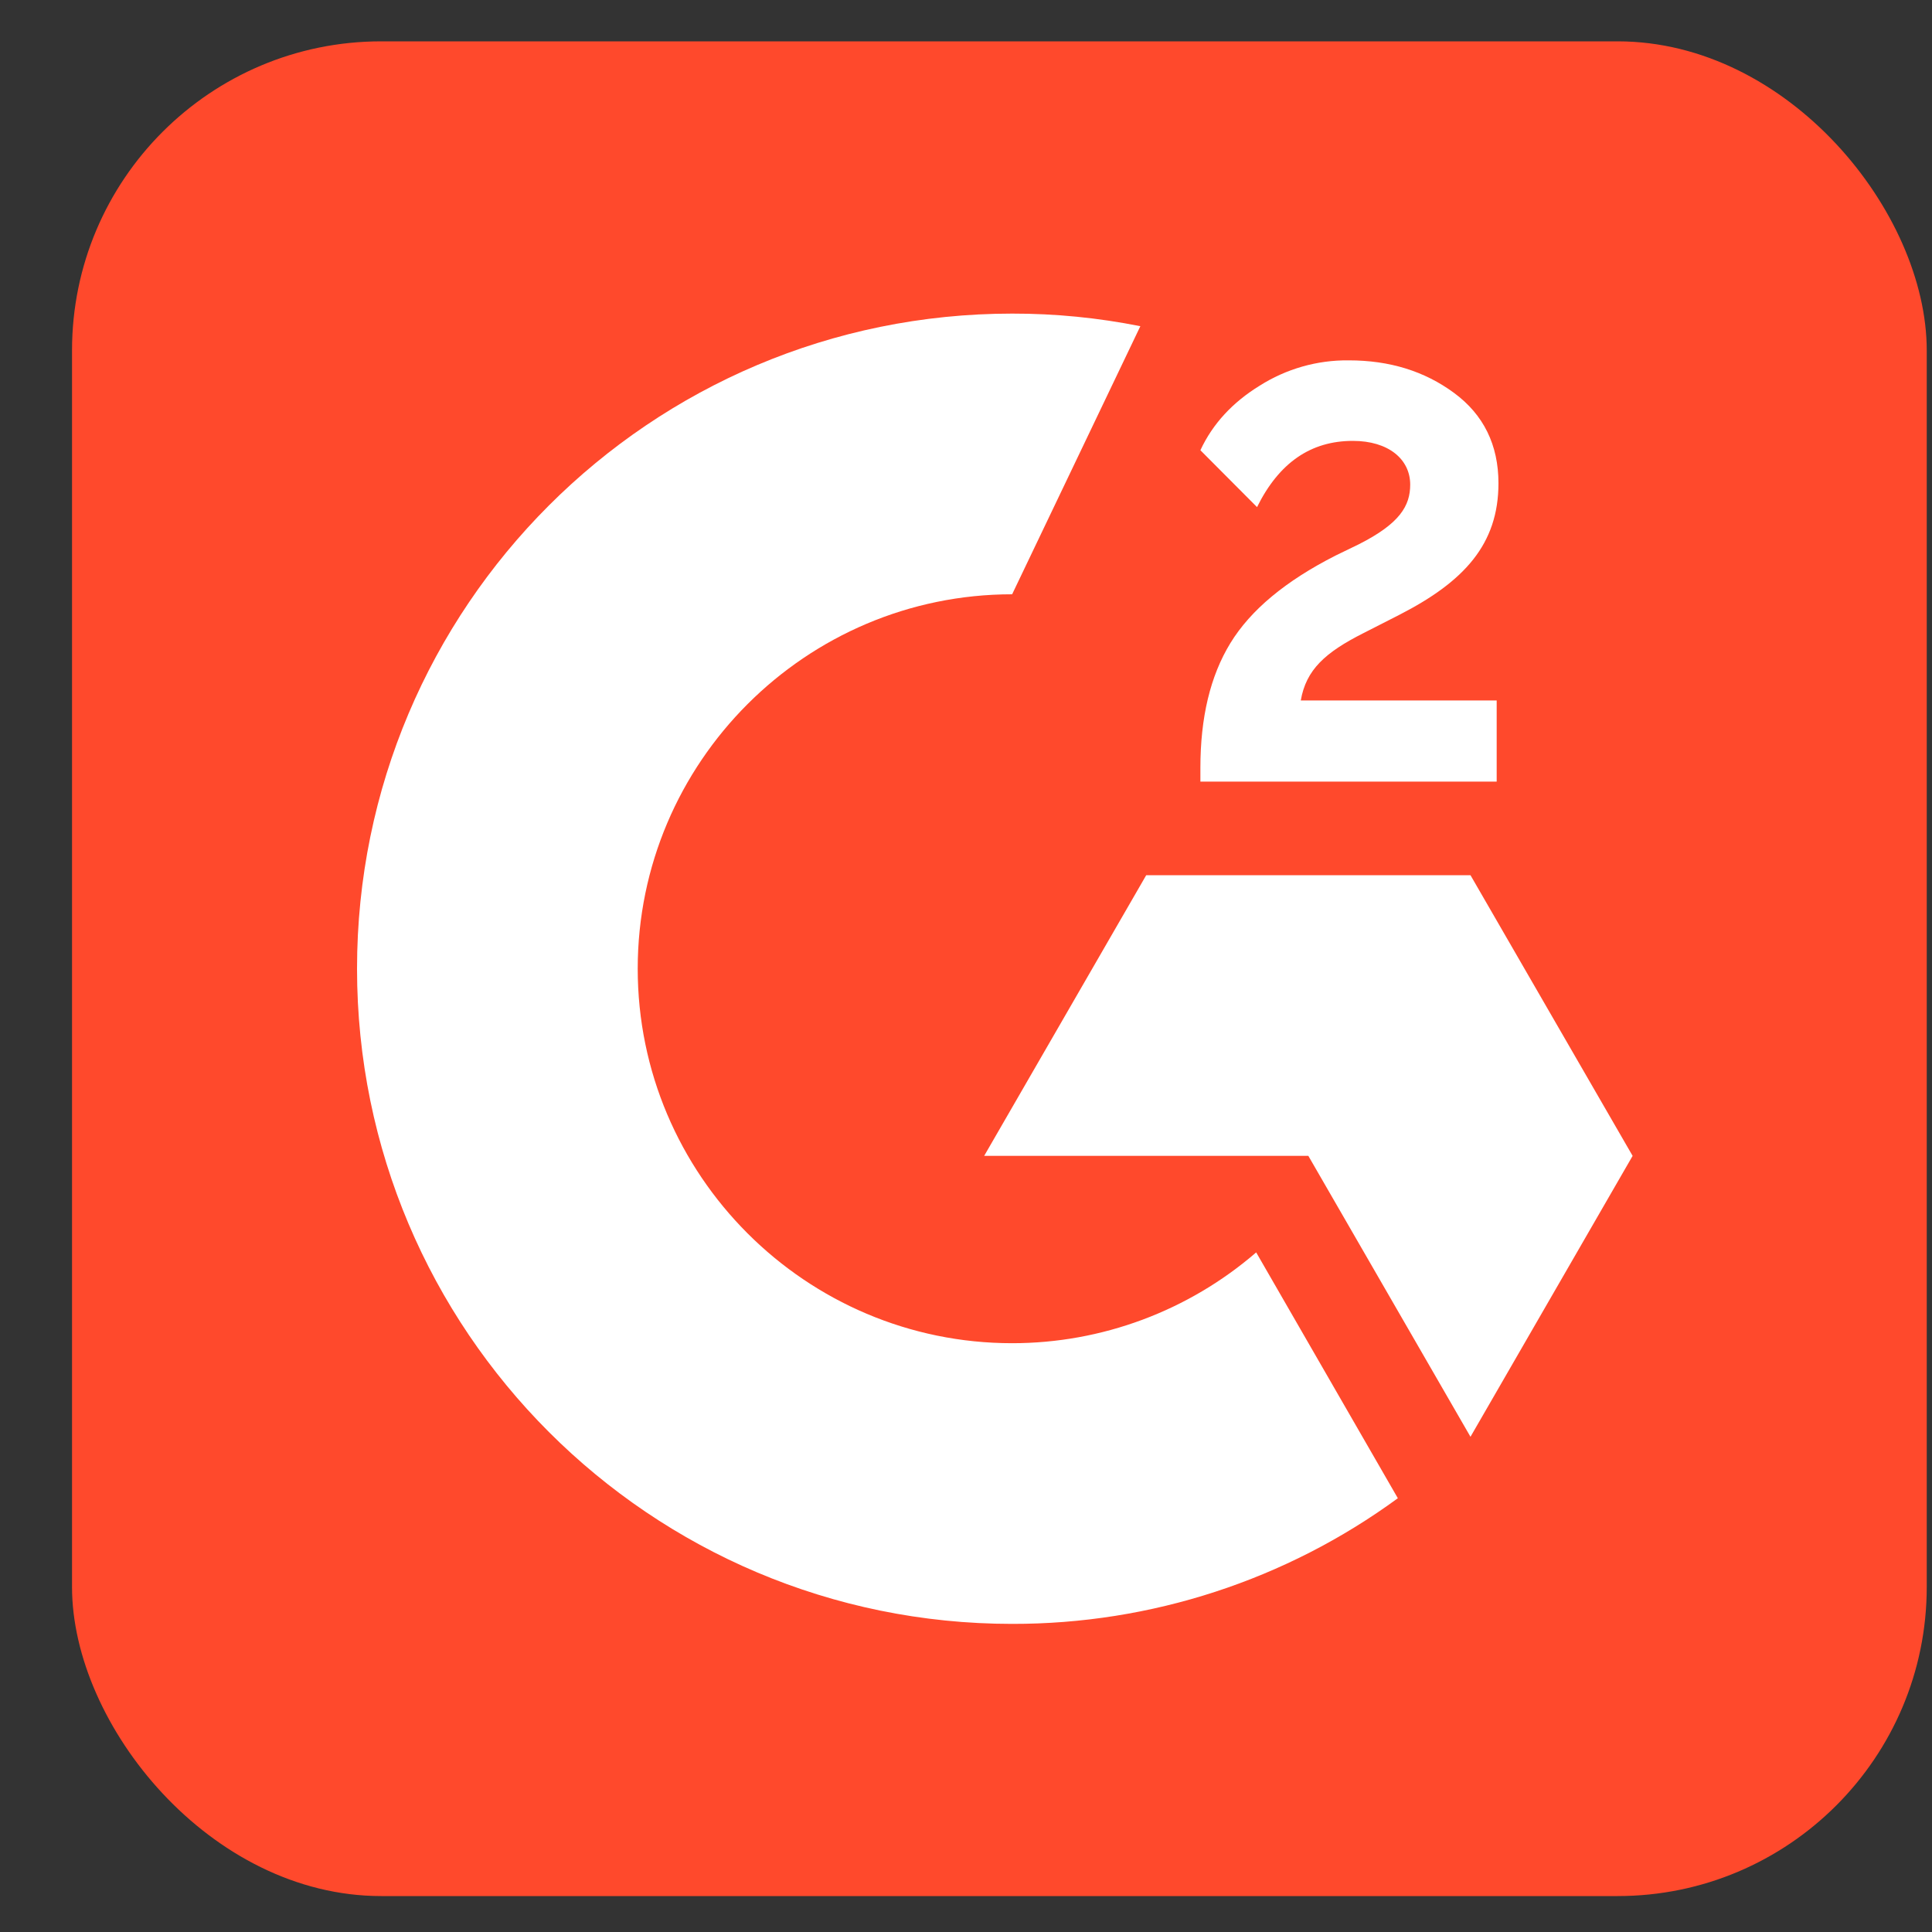
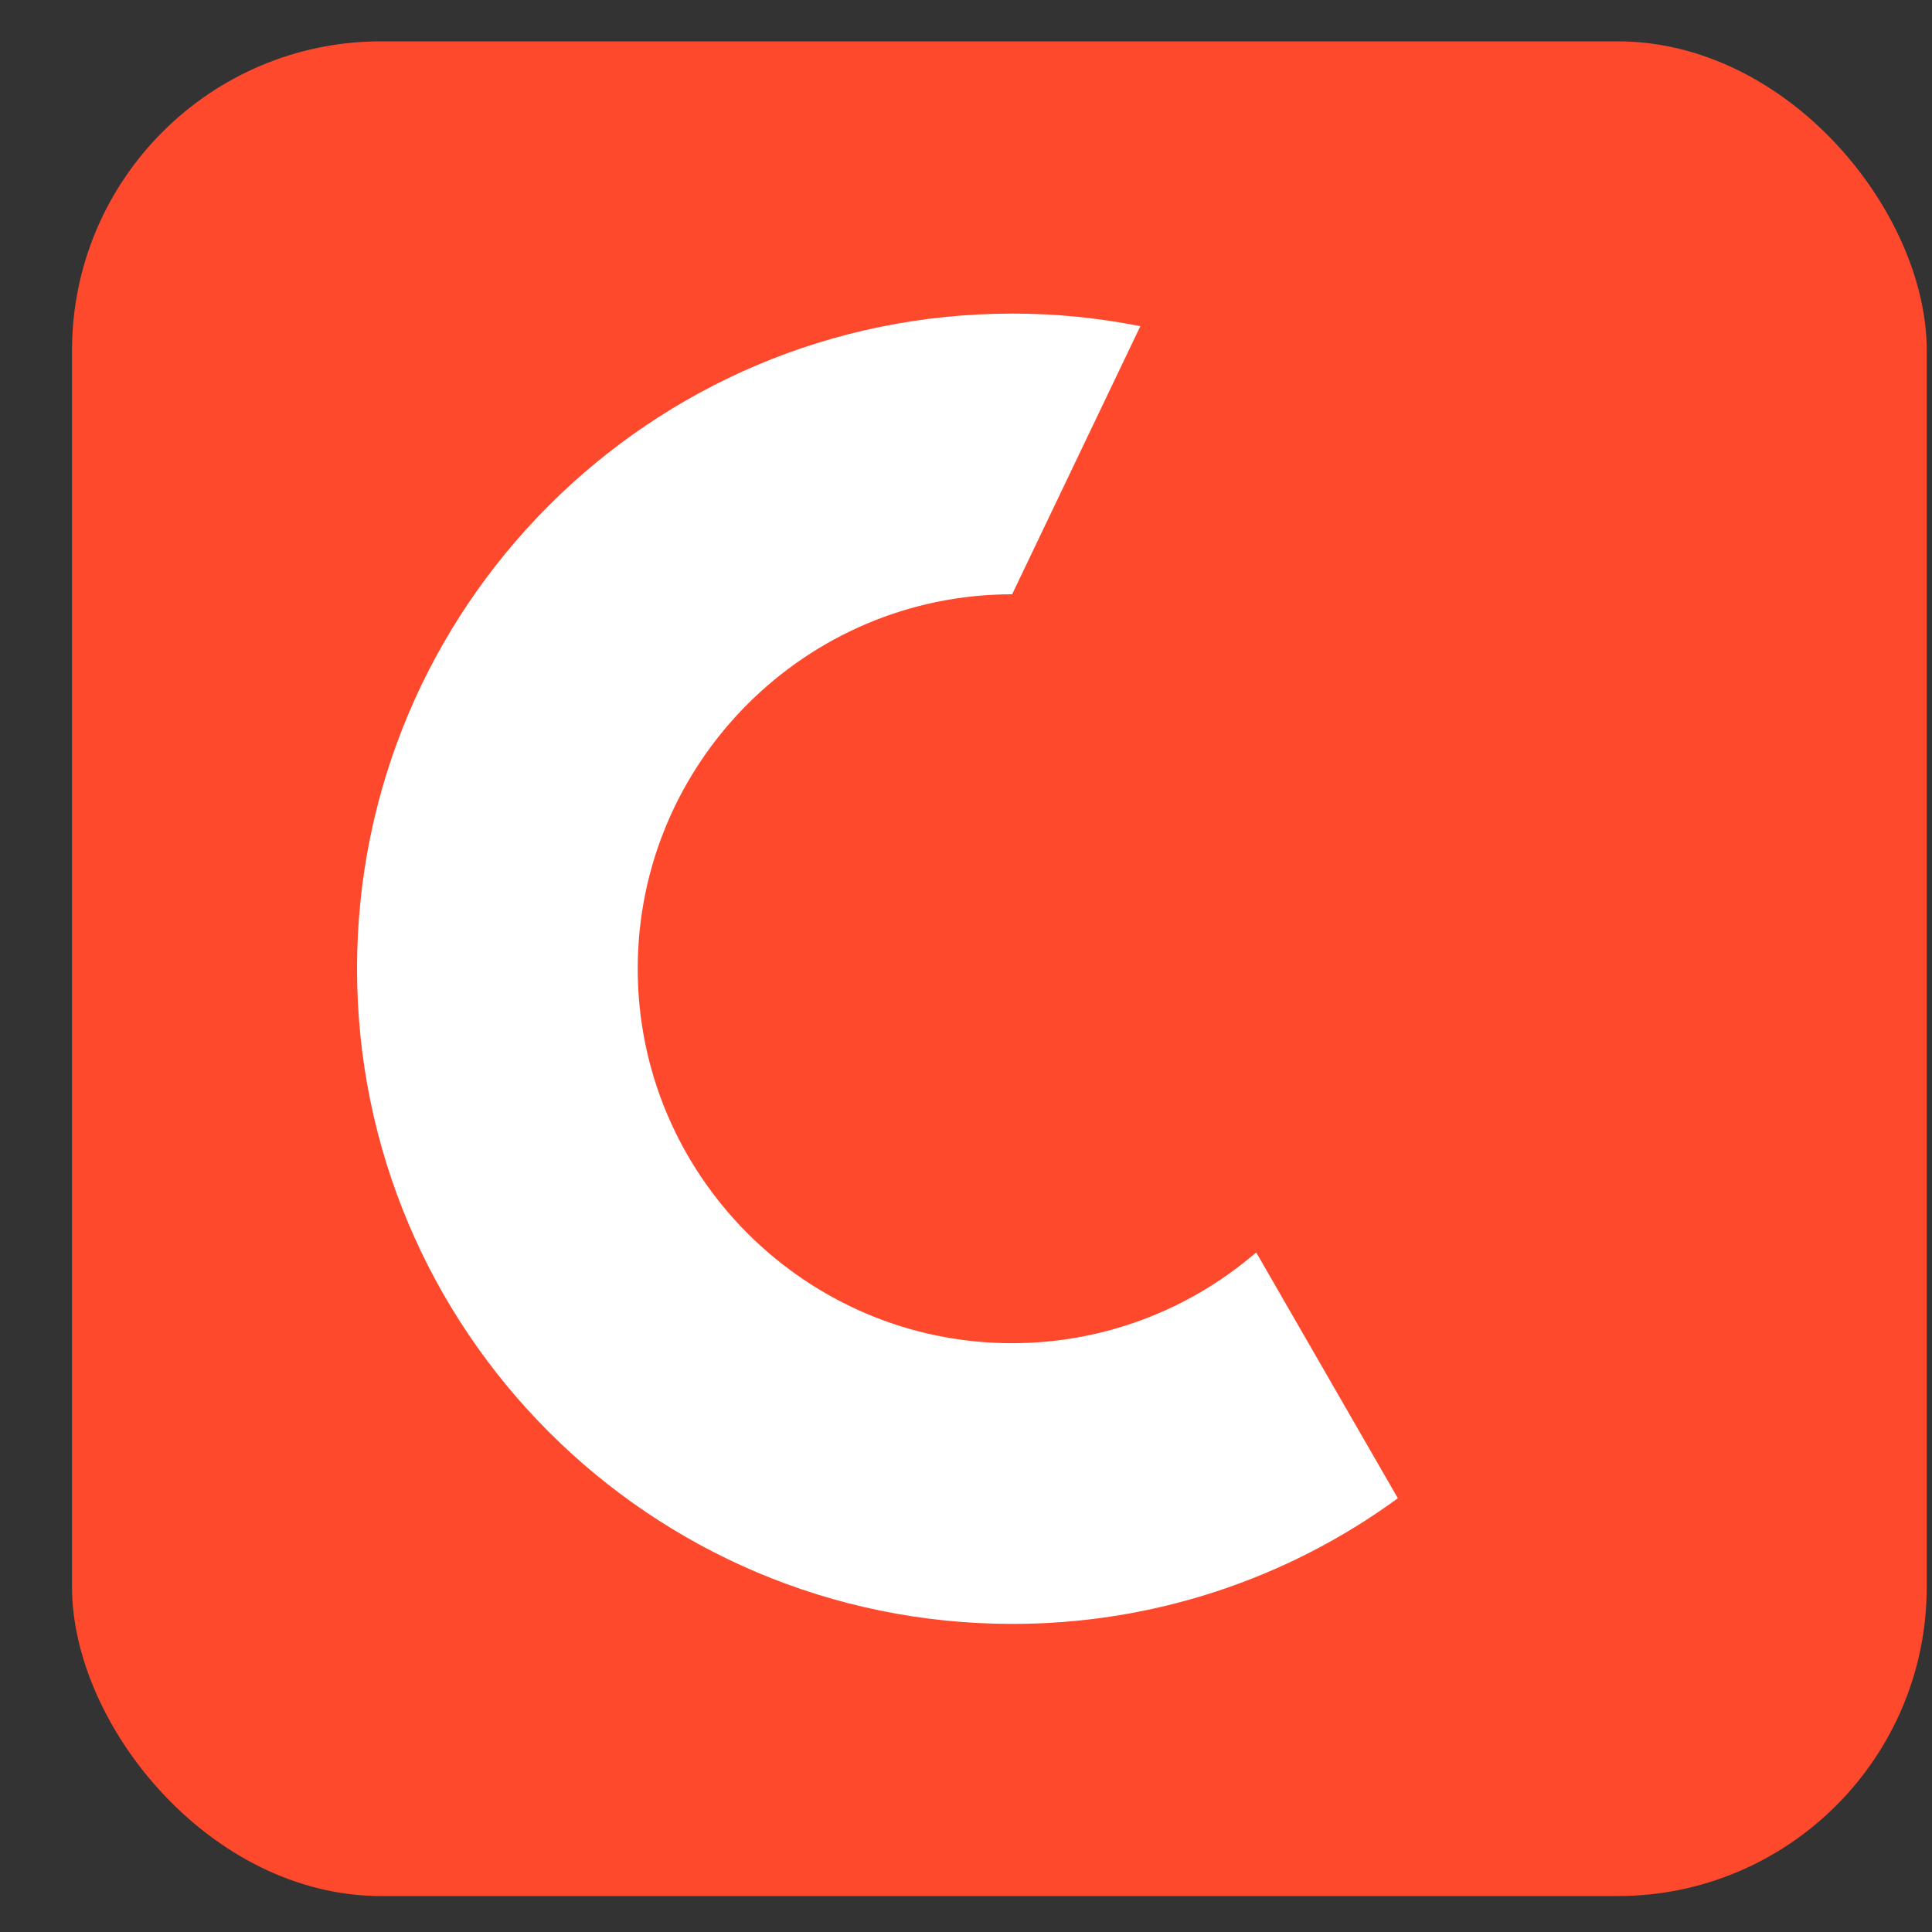
<svg xmlns="http://www.w3.org/2000/svg" width="25" height="25" viewBox="0 0 25 25" fill="none">
  <rect x="0" y="0" width="25" height="25" fill="#333333" stroke="none" />
  <g clip-path="url(#clip0_215_6708)">
-     <path d="M12.932 32.99C33.719 32.99 50.571 23.832 50.571 12.535C50.571 1.238 33.719 -7.92 12.932 -7.92C-7.855 -7.92 -24.707 1.238 -24.707 12.535C-24.707 23.832 -7.855 32.99 12.932 32.99Z" fill="#FF492C" />
-     <path d="M19.367 9.064H16.832C16.901 8.666 17.147 8.443 17.646 8.191L18.111 7.954C18.945 7.526 19.39 7.043 19.39 6.253C19.39 5.758 19.198 5.366 18.815 5.084C18.432 4.802 17.981 4.663 17.453 4.663C17.044 4.658 16.643 4.773 16.298 4.992C15.951 5.206 15.693 5.482 15.533 5.826L16.266 6.562C16.551 5.986 16.963 5.705 17.506 5.705C17.966 5.705 18.248 5.942 18.248 6.271C18.248 6.547 18.111 6.776 17.583 7.043L17.284 7.188C16.634 7.518 16.183 7.894 15.921 8.322C15.66 8.749 15.533 9.286 15.533 9.936V10.114H19.367V9.064ZM19.028 11.325H14.832L12.735 14.957H16.93L19.028 18.592L21.126 14.957L19.028 11.325Z" fill="white" />
+     <path d="M12.932 32.99C33.719 32.99 50.571 23.832 50.571 12.535C50.571 1.238 33.719 -7.92 12.932 -7.92C-7.855 -7.92 -24.707 1.238 -24.707 12.535Z" fill="#FF492C" />
    <path d="M13.097 17.381C10.427 17.381 8.252 15.206 8.252 12.535C8.252 9.865 10.427 7.69 13.097 7.69L14.756 4.221C14.21 4.112 13.654 4.057 13.097 4.058C8.415 4.058 4.62 7.853 4.62 12.535C4.62 17.218 8.415 21.013 13.097 21.013C14.892 21.016 16.64 20.447 18.088 19.387L16.255 16.206C15.377 16.964 14.257 17.381 13.097 17.381Z" fill="white" />
  </g>
  <defs>
    <clipPath id="clip0_215_6708">
      <rect x="0.932" y="0.535" width="24" height="24" rx="4" fill="white" />
    </clipPath>
  </defs>
</svg>